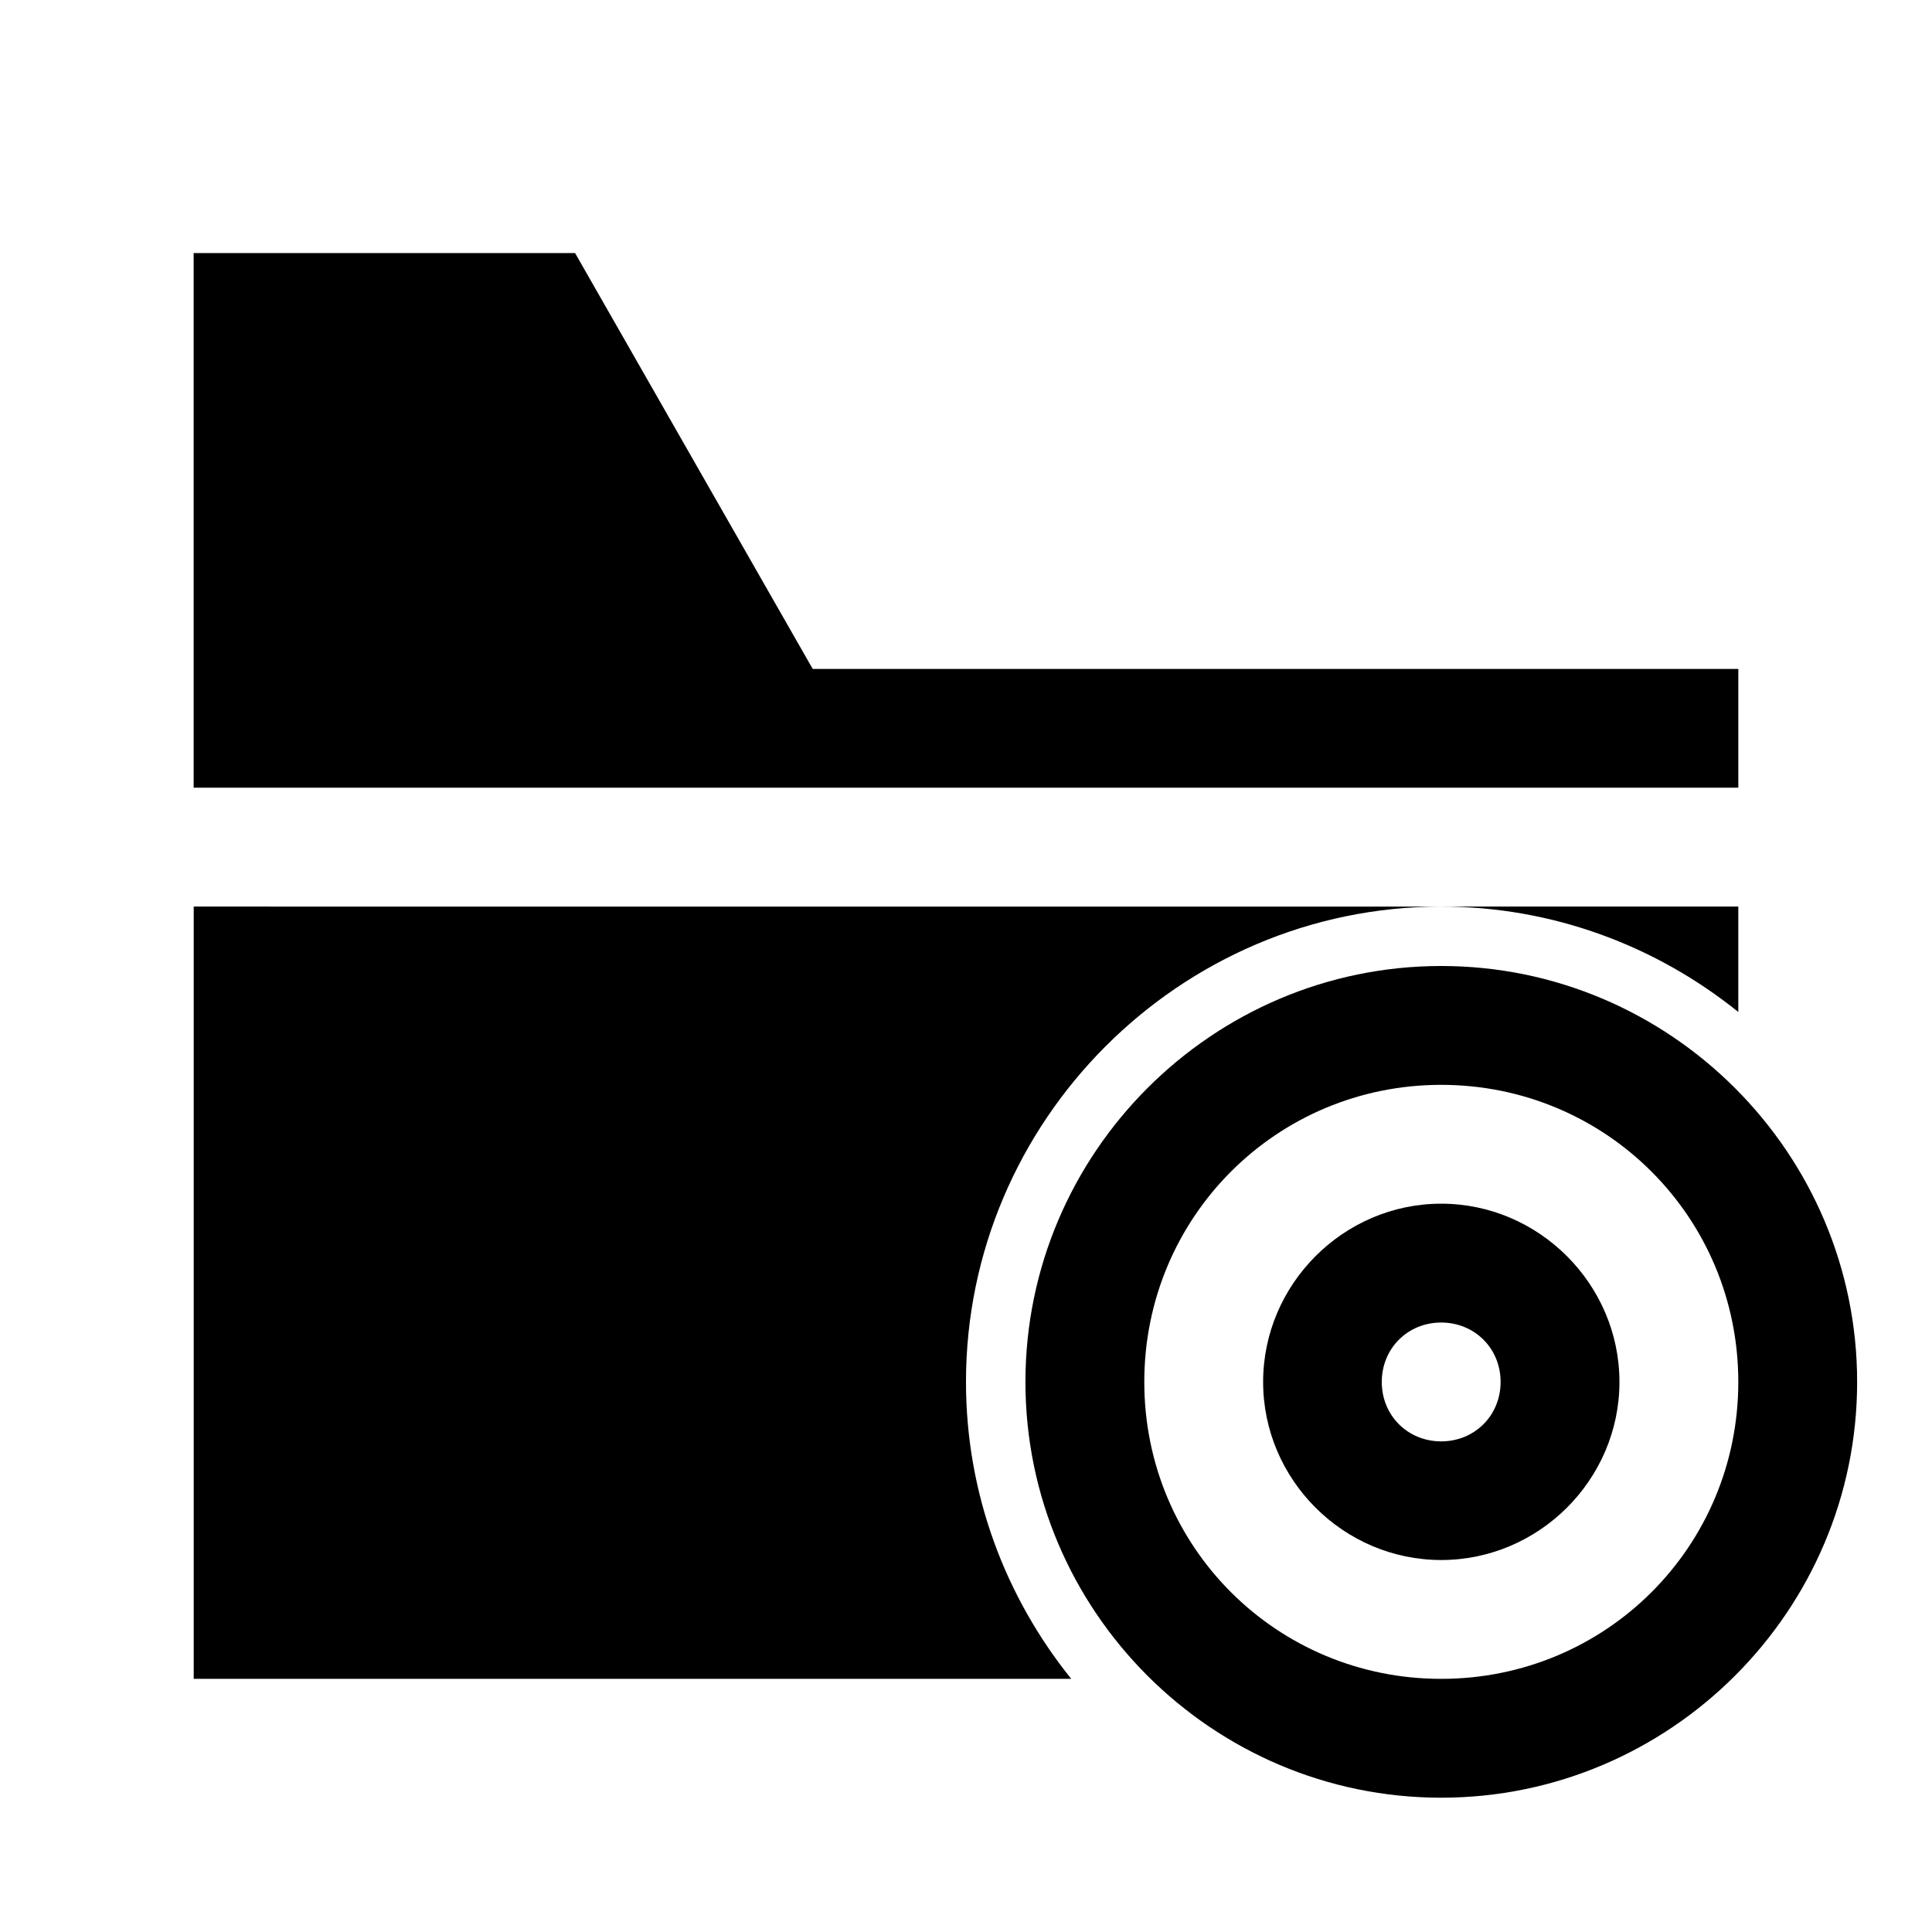
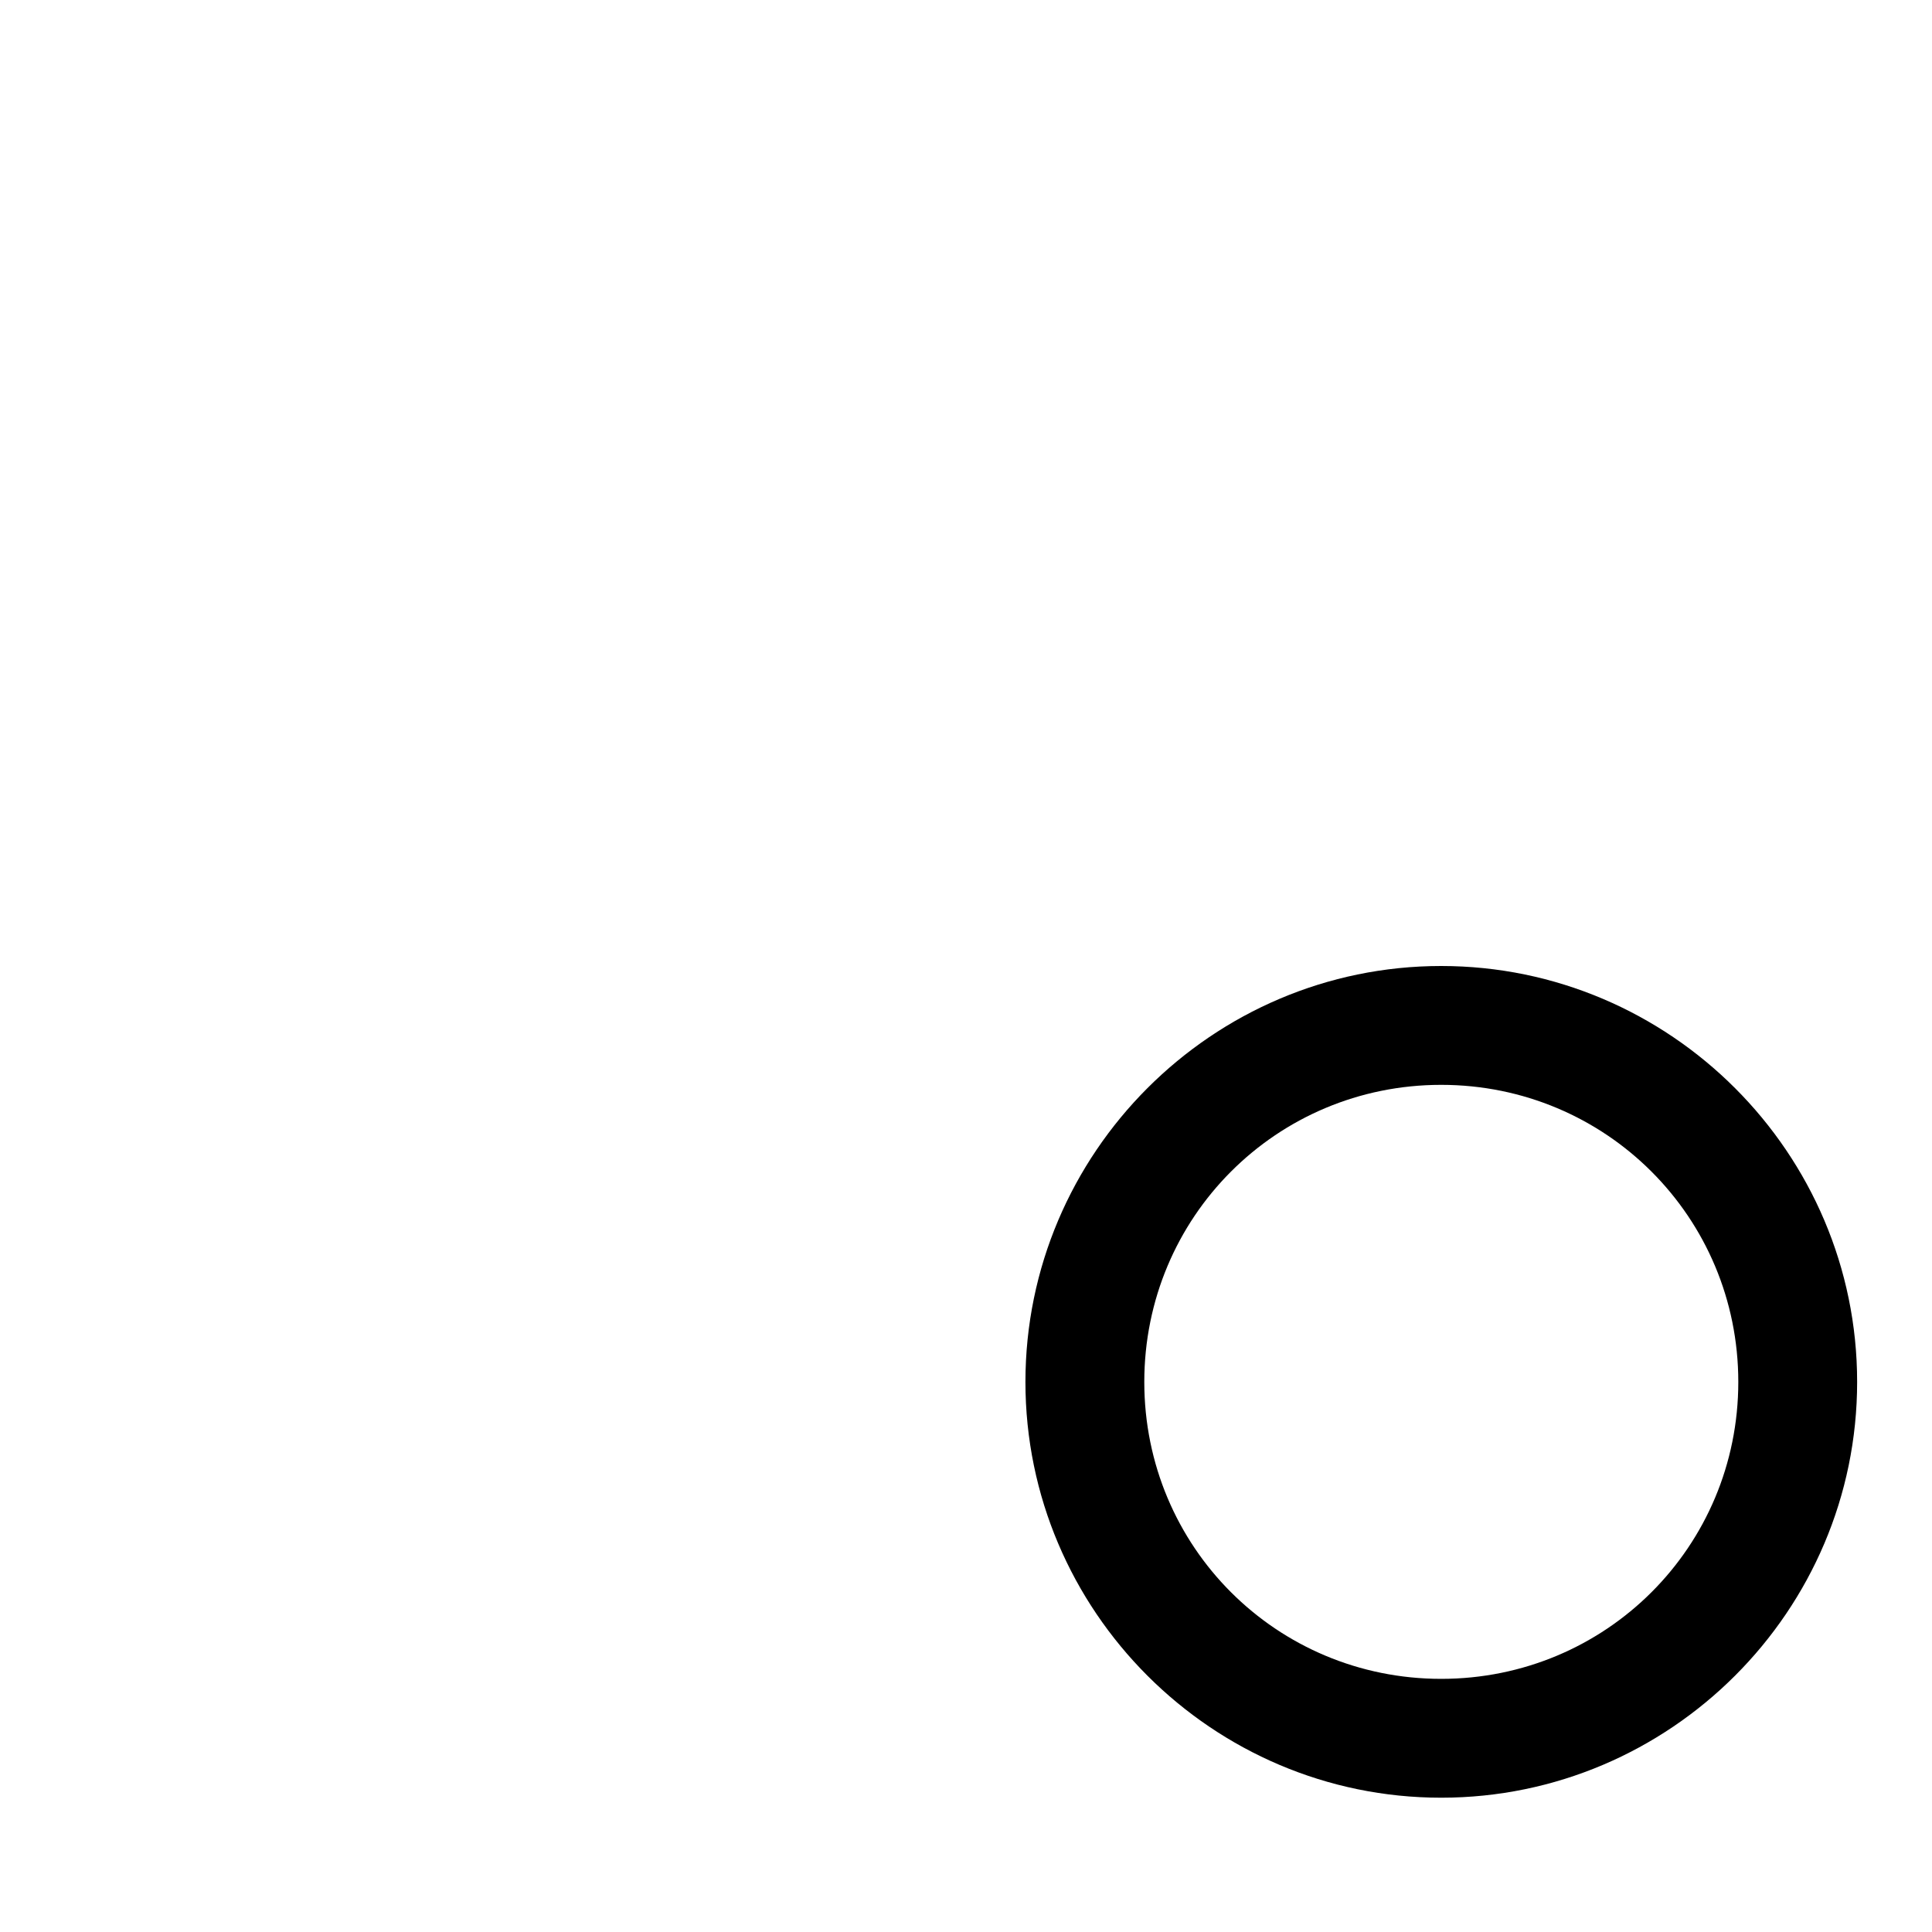
<svg xmlns="http://www.w3.org/2000/svg" fill="#000000" width="800px" height="800px" version="1.1" viewBox="144 144 512 512">
  <g>
-     <path d="m195.32 211.07v141.68h409.35v-31.473h-245.29l-62.977-110.21zm0.016 173.18v204.66h232.55c-17.395-21.602-27.891-48.957-27.891-78.672 0-69.242 56.668-125.98 125.92-125.98zm330.58 0c29.734 0 57.125 10.516 78.75 27.938v-27.938z" />
-     <path d="m525.93 400c-60.68 0-110.18 49.555-110.18 110.23 0 60.68 49.496 110.18 110.18 110.18 60.68 0 110.23-49.496 110.23-110.18 0-60.68-49.555-110.23-110.23-110.23zm0 31.496c43.664 0 78.738 35.078 78.738 78.738 0 43.664-35.078 78.68-78.738 78.68-43.664 0-78.68-35.02-78.68-78.68 0-43.664 35.02-78.738 78.68-78.738z" />
-     <path d="m525.93 462.99c-25.898 0-47.188 21.344-47.188 47.242 0 25.898 21.285 47.188 47.188 47.188 25.898 0 47.242-21.285 47.242-47.188 0-25.898-21.344-47.242-47.242-47.242zm0 31.496c8.883 0 15.746 6.867 15.746 15.746 0 8.883-6.867 15.746-15.746 15.746-8.883 0-15.746-6.867-15.746-15.746 0-8.883 6.867-15.746 15.746-15.746z" />
+     <path d="m525.93 400c-60.68 0-110.18 49.555-110.18 110.23 0 60.68 49.496 110.18 110.18 110.18 60.68 0 110.23-49.496 110.23-110.18 0-60.68-49.555-110.23-110.23-110.23zm0 31.496c43.664 0 78.738 35.078 78.738 78.738 0 43.664-35.078 78.68-78.738 78.68-43.664 0-78.68-35.02-78.68-78.68 0-43.664 35.02-78.738 78.68-78.738" />
  </g>
</svg>